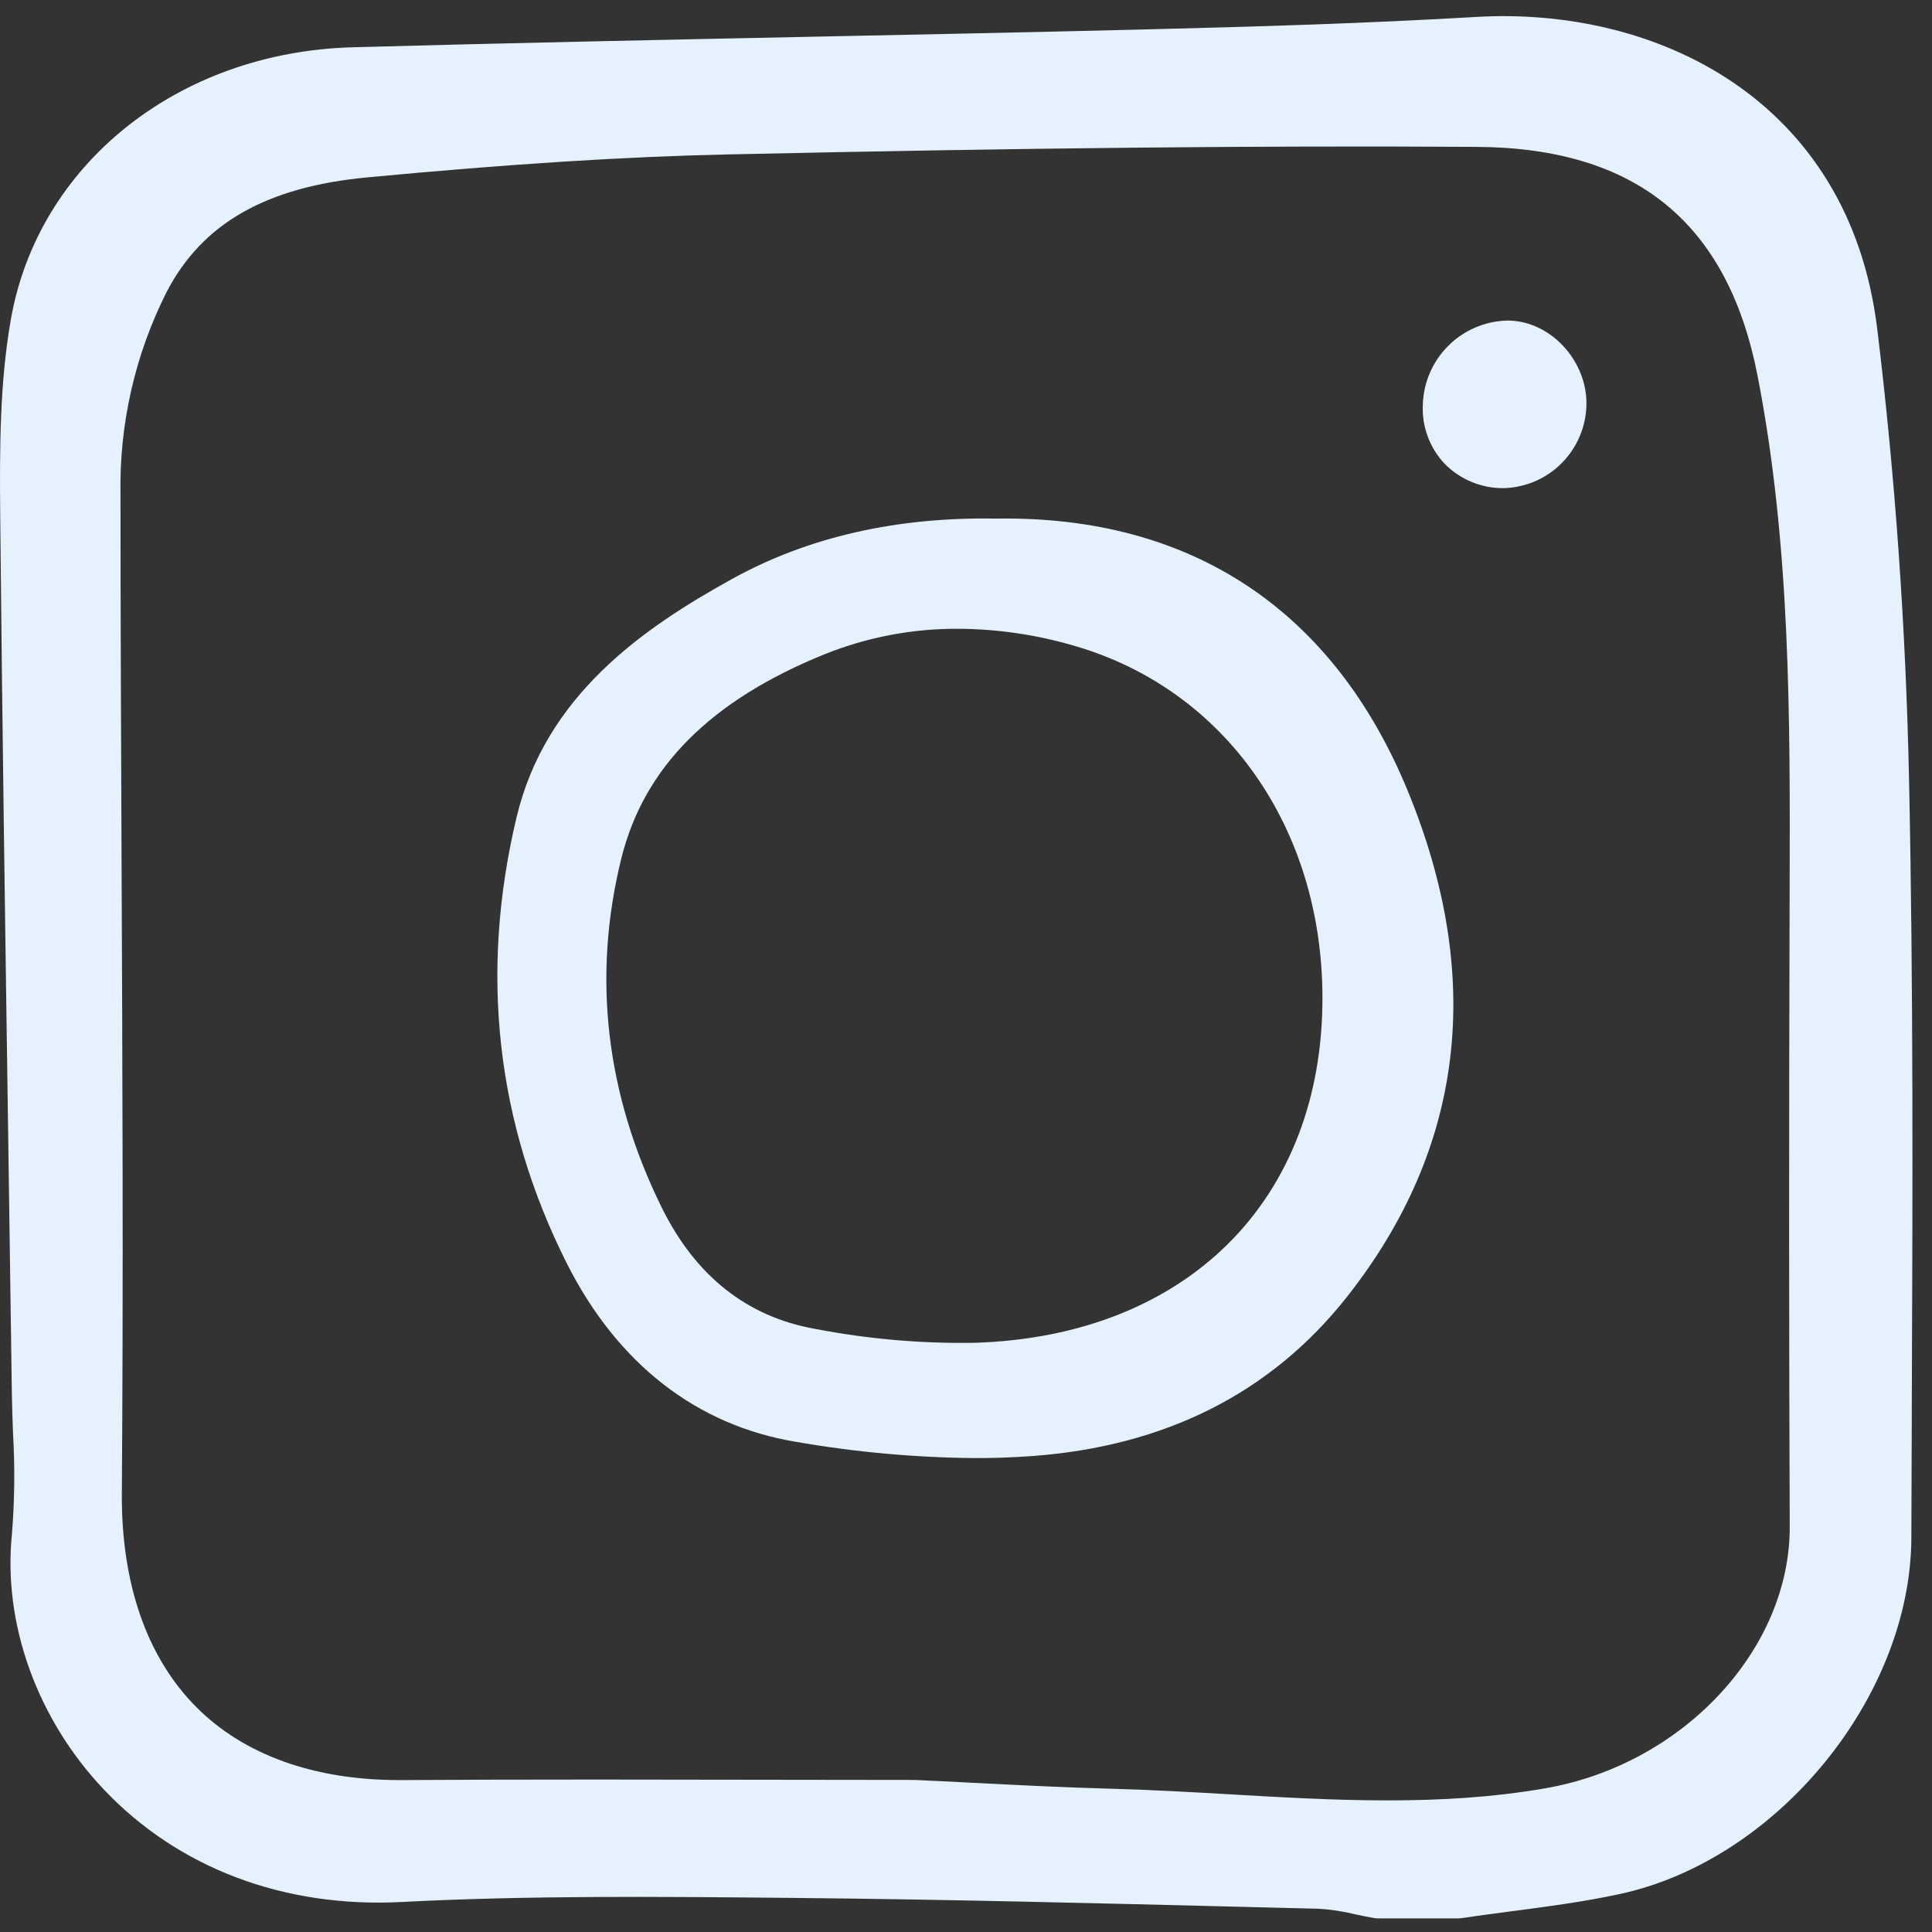
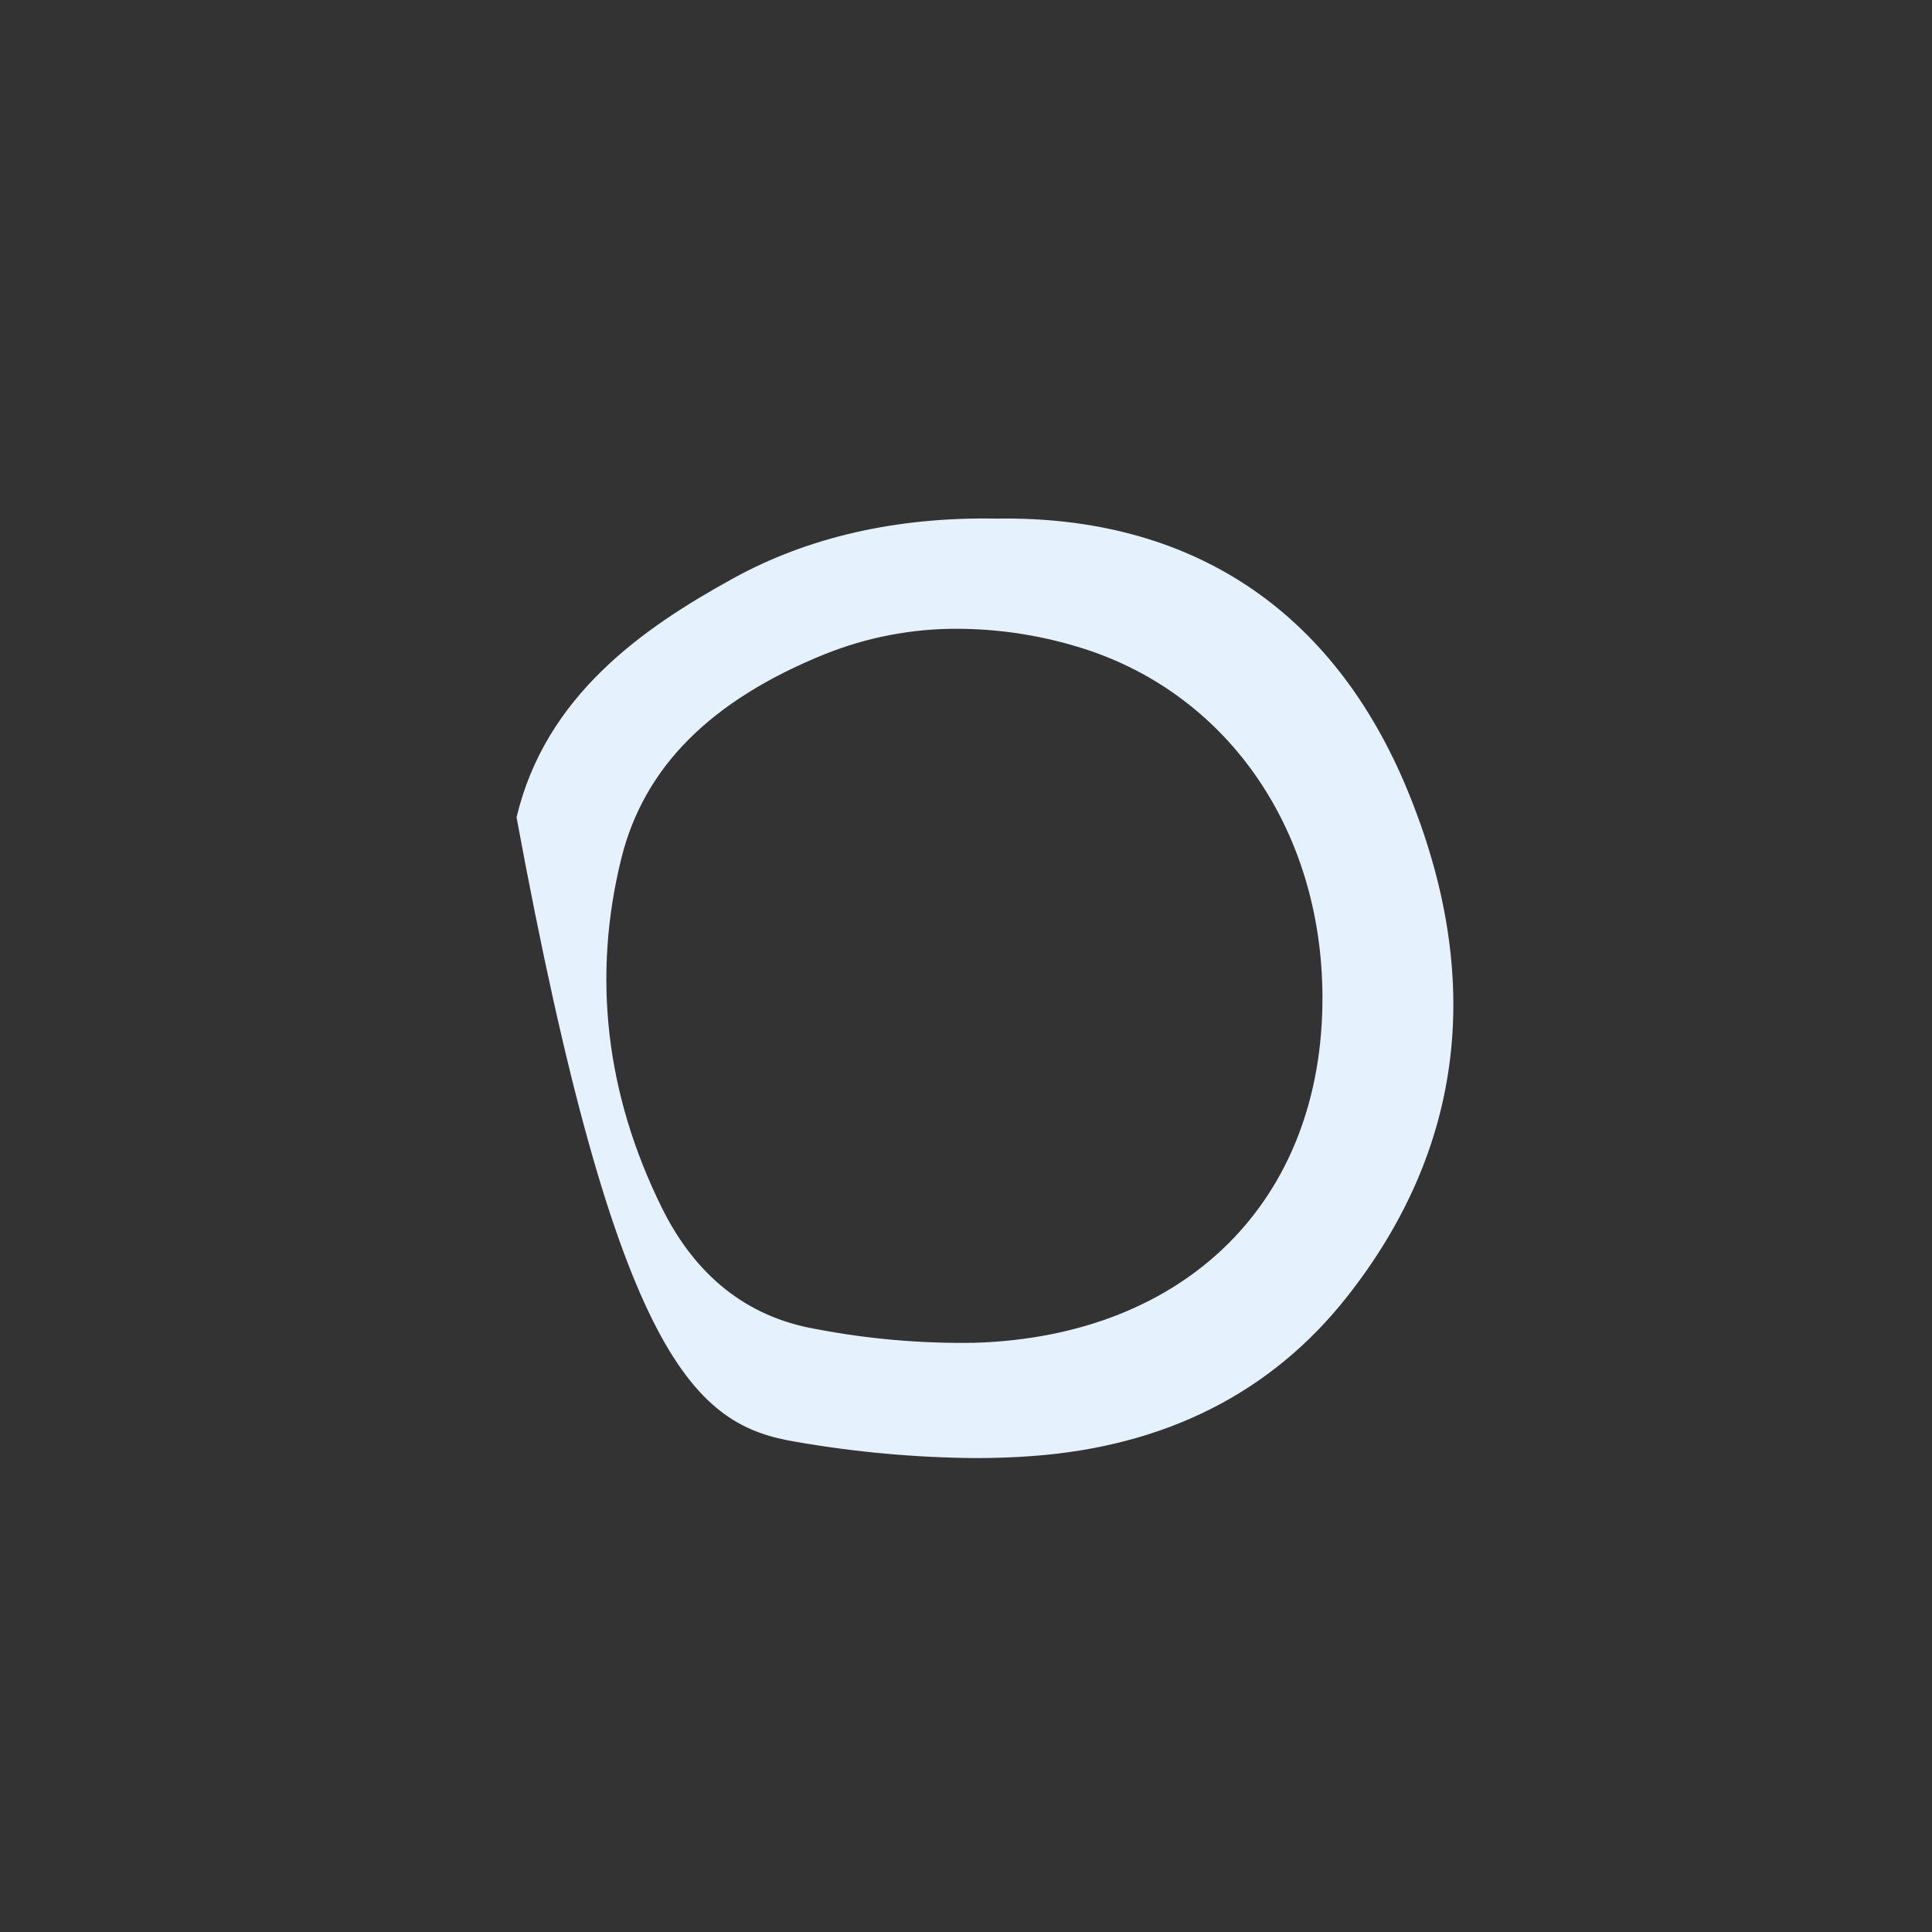
<svg xmlns="http://www.w3.org/2000/svg" width="44" height="44" viewBox="0 0 44 44" fill="none">
  <rect x="0" y="0" width="44" height="44" fill="#333333" stroke="none" />
-   <path d="M42.753 7.492C42.114 2.249 37.702 0.144 33.613 0.386C31.187 0.528 28.784 0.604 25.923 0.674C23.331 0.738 20.672 0.792 18.327 0.84C14.961 0.91 11.481 0.981 8.025 1.077C4.058 1.187 0.859 3.742 0.244 7.292C-0.003 8.717 -0.01 10.154 0.005 11.751C0.049 16.413 0.118 21.123 0.184 25.679L0.191 26.173C0.218 28.005 0.244 29.838 0.269 31.671C0.273 31.98 0.284 32.289 0.295 32.599L0.296 32.623C0.341 33.39 0.334 34.16 0.273 34.925C0.06 36.971 0.843 39.151 2.368 40.758C4.063 42.545 6.465 43.453 9.135 43.317C12.047 43.166 15.018 43.195 17.891 43.222L18.099 43.224C21.508 43.257 24.976 43.344 28.333 43.428L30.026 43.47C30.311 43.487 30.594 43.53 30.871 43.599C31.016 43.629 31.162 43.66 31.307 43.685C31.328 43.688 31.349 43.69 31.37 43.69H33.207C33.225 43.69 33.243 43.689 33.261 43.687C33.628 43.633 33.997 43.584 34.364 43.536L34.392 43.532C35.216 43.424 36.069 43.313 36.899 43.133C40.483 42.355 43.52 38.637 43.53 35.016C43.532 34.163 43.535 33.31 43.539 32.456L43.54 32.028C43.558 27.35 43.578 22.514 43.477 17.751C43.404 14.287 43.16 10.835 42.753 7.492ZM40.76 34.764C40.771 37.561 38.332 40.179 35.206 40.725C32.812 41.144 30.364 41.001 27.997 40.864C27.118 40.813 26.209 40.761 25.306 40.737C24.281 40.71 23.237 40.657 22.222 40.605L22.132 40.601C21.695 40.578 21.258 40.556 20.824 40.537H20.804C19.699 40.537 18.594 40.535 17.489 40.533C16.207 40.53 14.904 40.528 13.596 40.528C11.876 40.528 10.461 40.532 9.143 40.54H9.085C7.153 40.54 5.558 39.967 4.475 38.882C3.348 37.753 2.76 36.069 2.775 34.008C2.81 29.164 2.789 24.26 2.768 19.517C2.757 16.81 2.745 14.01 2.744 11.243C2.717 9.65 3.077 8.074 3.794 6.651C4.607 5.087 6.059 4.258 8.363 4.04C11.597 3.735 14.206 3.569 16.574 3.517C23.411 3.367 28.673 3.314 33.635 3.345C37.254 3.368 39.345 5.07 40.026 8.551C40.78 12.409 40.769 16.374 40.758 20.211L40.757 20.536C40.741 25.977 40.743 30.498 40.76 34.764Z" fill="#E5F2FD" />
-   <path d="M22.693 11.811C20.424 11.769 18.406 12.23 16.69 13.176C14.624 14.314 12.423 15.85 11.764 18.614C10.917 22.166 11.303 25.584 12.909 28.773C14.06 31.056 15.863 32.461 18.124 32.836C19.477 33.072 20.847 33.196 22.221 33.207C22.651 33.207 23.079 33.192 23.489 33.162C26.534 32.943 28.952 31.722 30.677 29.534C33.348 26.146 33.812 22.267 32.058 18.005C30.361 13.883 27.116 11.74 22.693 11.811ZM30.118 22.703C30.131 27.334 27.025 30.428 22.206 30.581C20.98 30.602 19.755 30.495 18.551 30.262C17.01 29.986 15.84 29.058 15.073 27.506C13.794 24.916 13.484 22.238 14.151 19.548C14.664 17.476 16.178 15.955 18.777 14.901C19.744 14.512 20.776 14.315 21.817 14.32C22.719 14.324 23.616 14.456 24.481 14.712C27.894 15.705 30.107 18.842 30.118 22.703Z" fill="#E5F2FD" />
-   <path d="M34.377 7.301H34.325C33.821 7.313 33.34 7.519 32.983 7.876C32.625 8.232 32.418 8.712 32.404 9.217C32.392 9.463 32.429 9.708 32.515 9.939C32.6 10.171 32.731 10.382 32.9 10.561C33.077 10.741 33.288 10.883 33.521 10.978C33.754 11.074 34.004 11.121 34.256 11.117C34.753 11.101 35.225 10.895 35.573 10.541C35.922 10.186 36.122 9.712 36.13 9.214C36.146 8.222 35.327 7.328 34.377 7.301Z" fill="#E5F2FD" />
+   <path d="M22.693 11.811C20.424 11.769 18.406 12.23 16.69 13.176C14.624 14.314 12.423 15.85 11.764 18.614C14.06 31.056 15.863 32.461 18.124 32.836C19.477 33.072 20.847 33.196 22.221 33.207C22.651 33.207 23.079 33.192 23.489 33.162C26.534 32.943 28.952 31.722 30.677 29.534C33.348 26.146 33.812 22.267 32.058 18.005C30.361 13.883 27.116 11.74 22.693 11.811ZM30.118 22.703C30.131 27.334 27.025 30.428 22.206 30.581C20.98 30.602 19.755 30.495 18.551 30.262C17.01 29.986 15.84 29.058 15.073 27.506C13.794 24.916 13.484 22.238 14.151 19.548C14.664 17.476 16.178 15.955 18.777 14.901C19.744 14.512 20.776 14.315 21.817 14.32C22.719 14.324 23.616 14.456 24.481 14.712C27.894 15.705 30.107 18.842 30.118 22.703Z" fill="#E5F2FD" />
</svg>